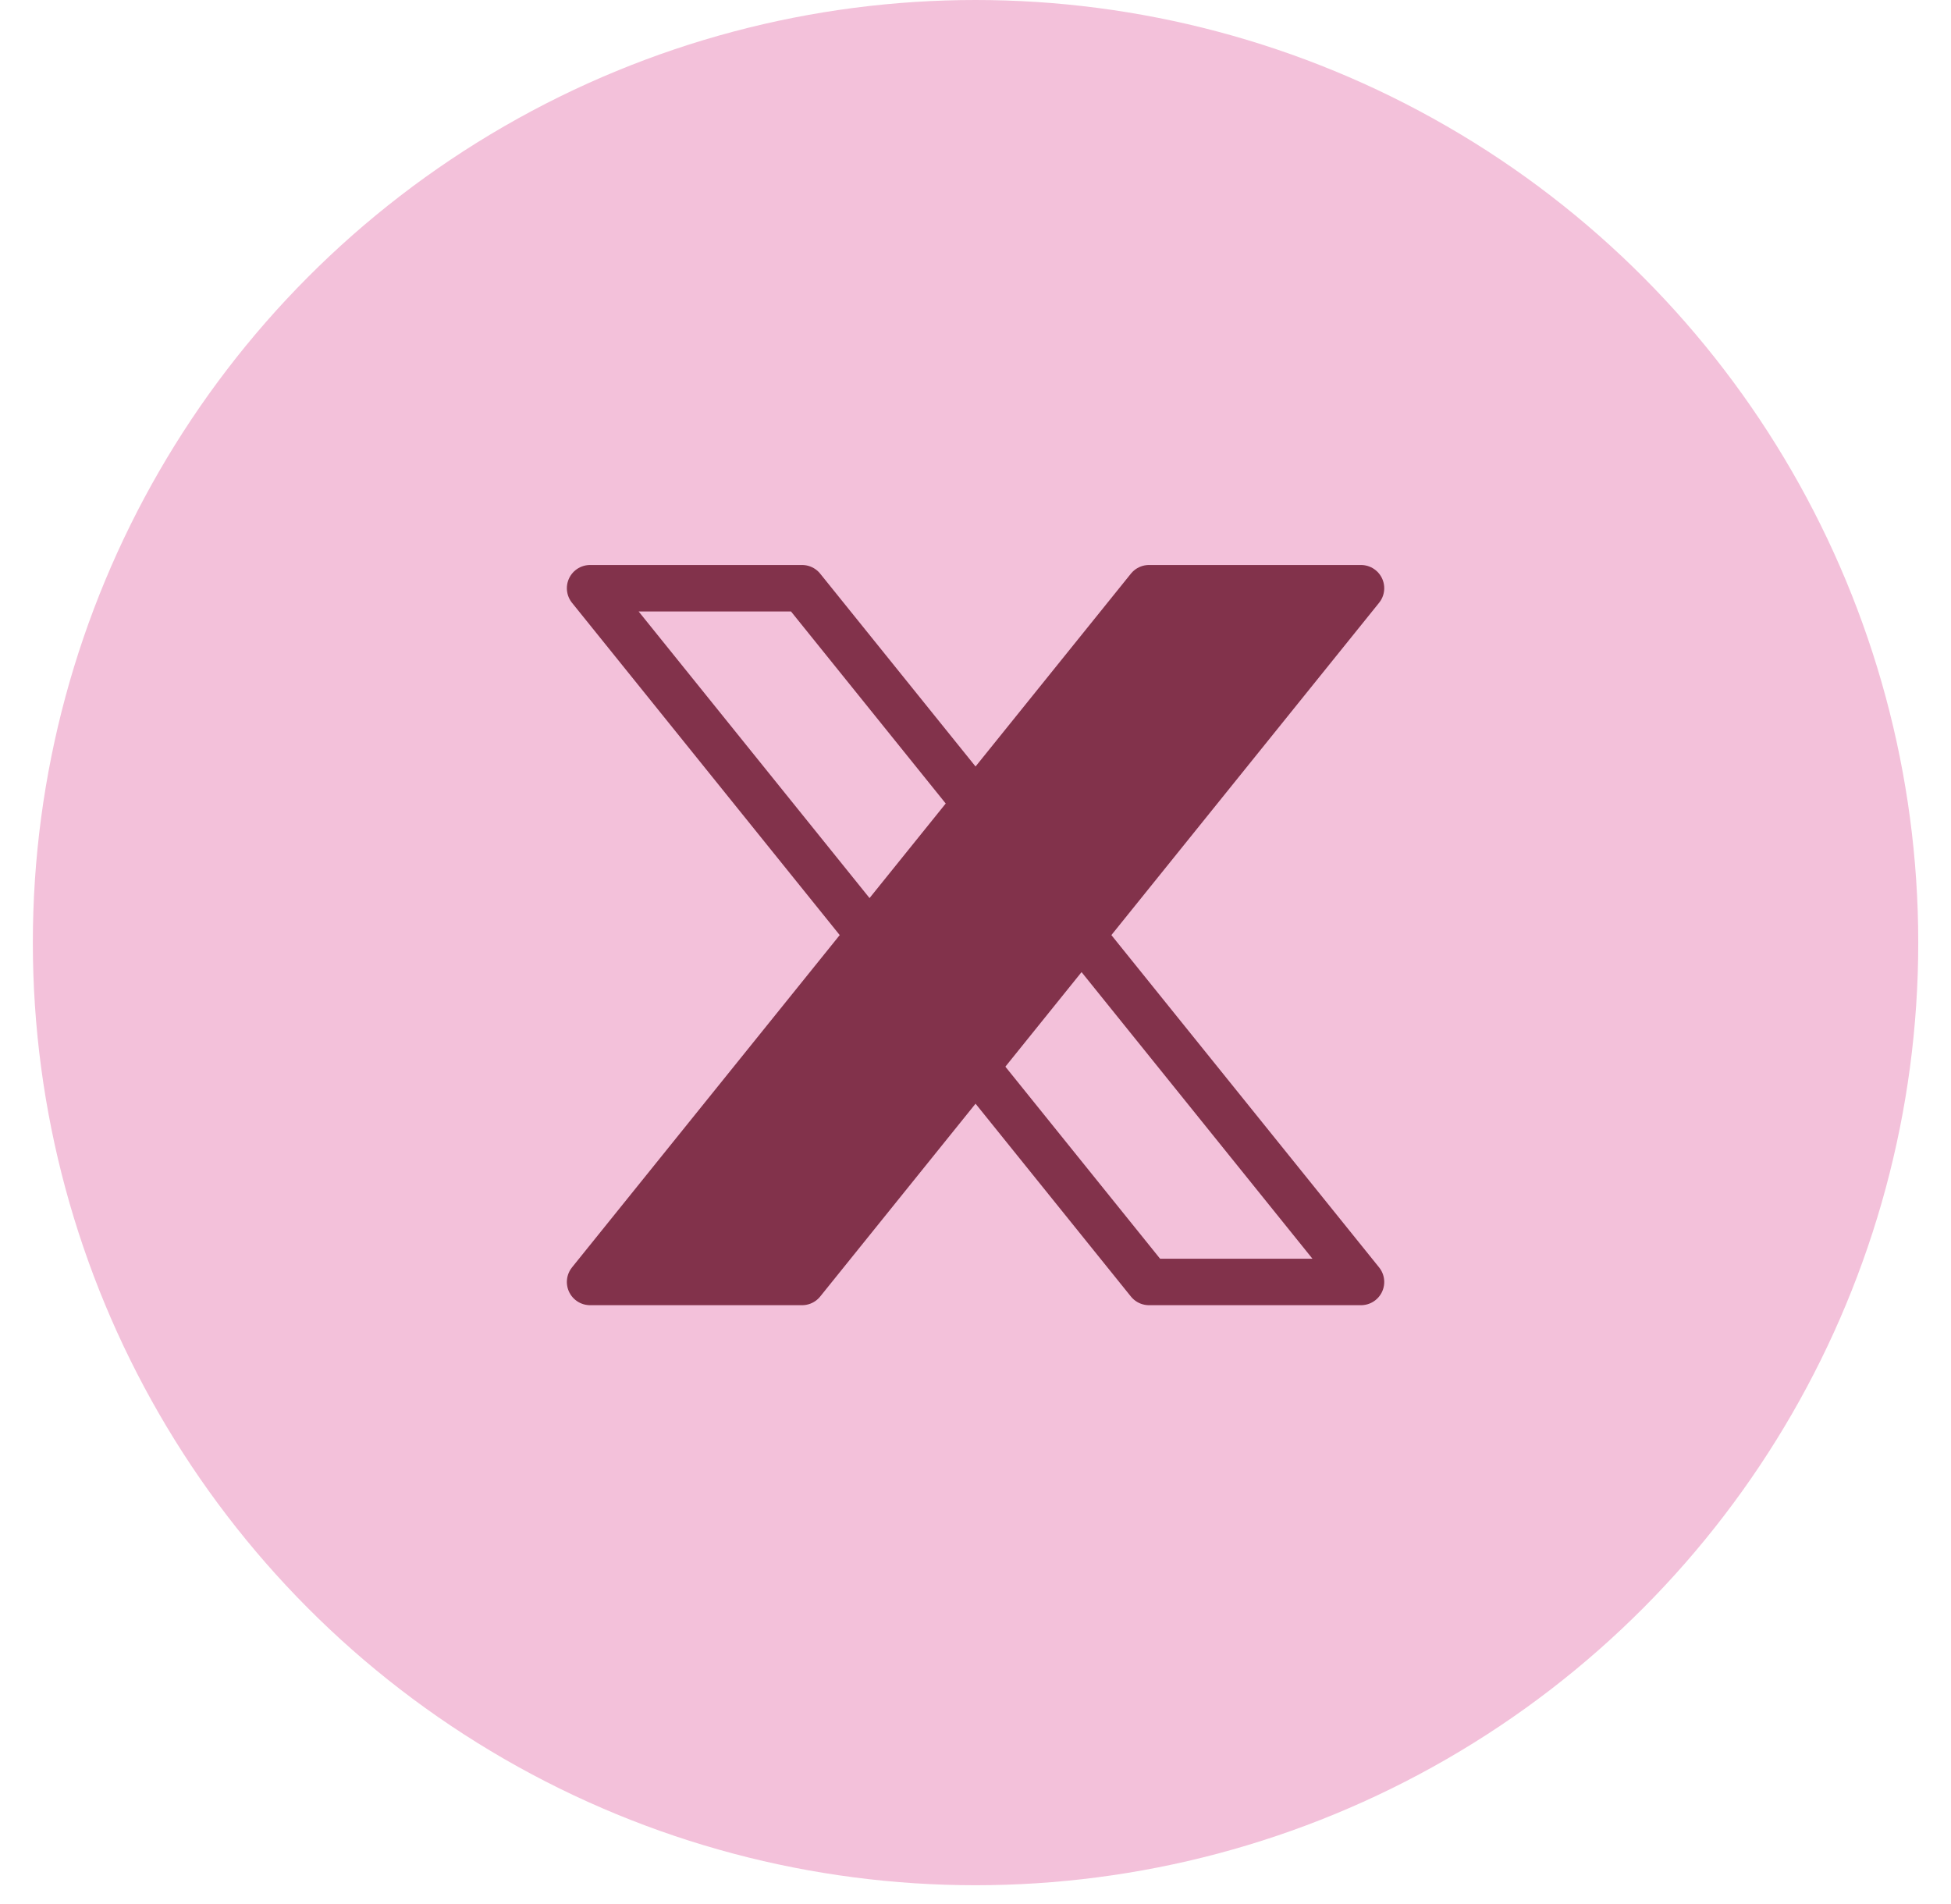
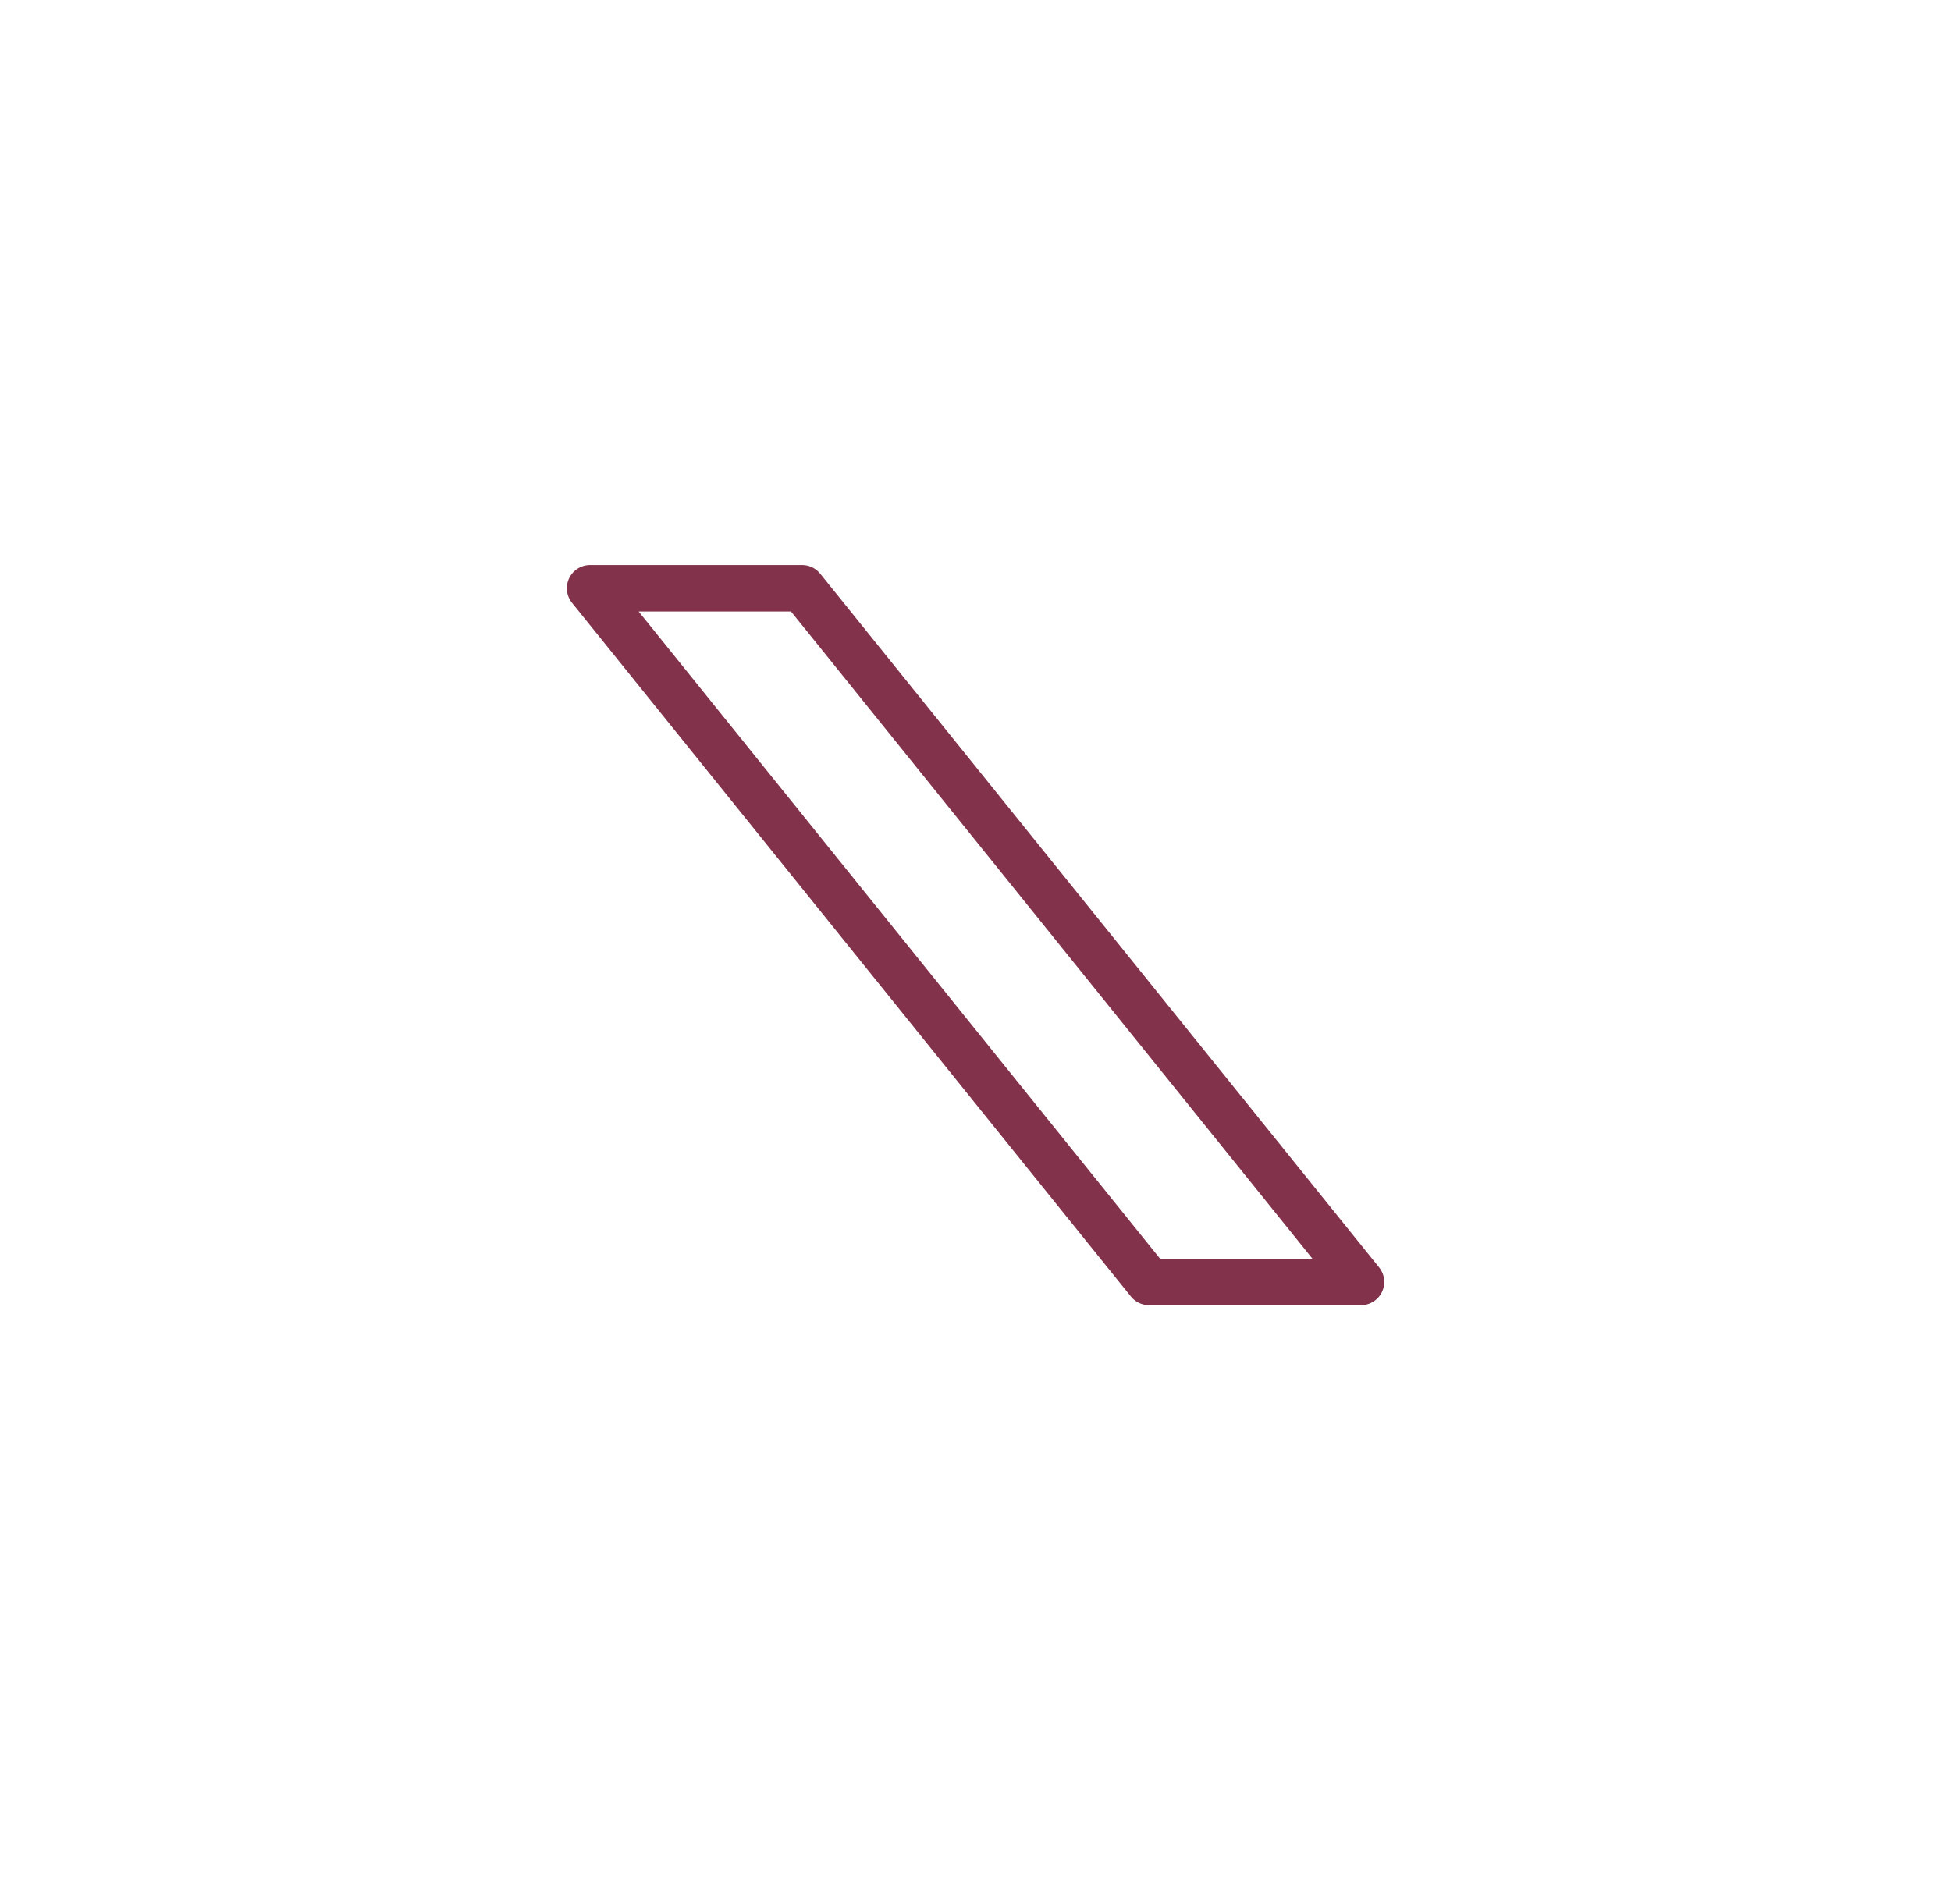
<svg xmlns="http://www.w3.org/2000/svg" width="42" height="41" viewBox="0 0 42 41" fill="none">
-   <circle cx="21.001" cy="20.294" r="20.294" fill="#F3C1DA" />
-   <path d="M24.735 12.664H29.299L17.267 27.6H12.703L24.735 12.664Z" fill="#82324B" stroke="#82324B" stroke-linejoin="round" />
  <path d="M17.267 12.664H12.703L24.735 27.6H29.299L17.267 12.664Z" stroke="#82324B" stroke-linejoin="round" />
</svg>